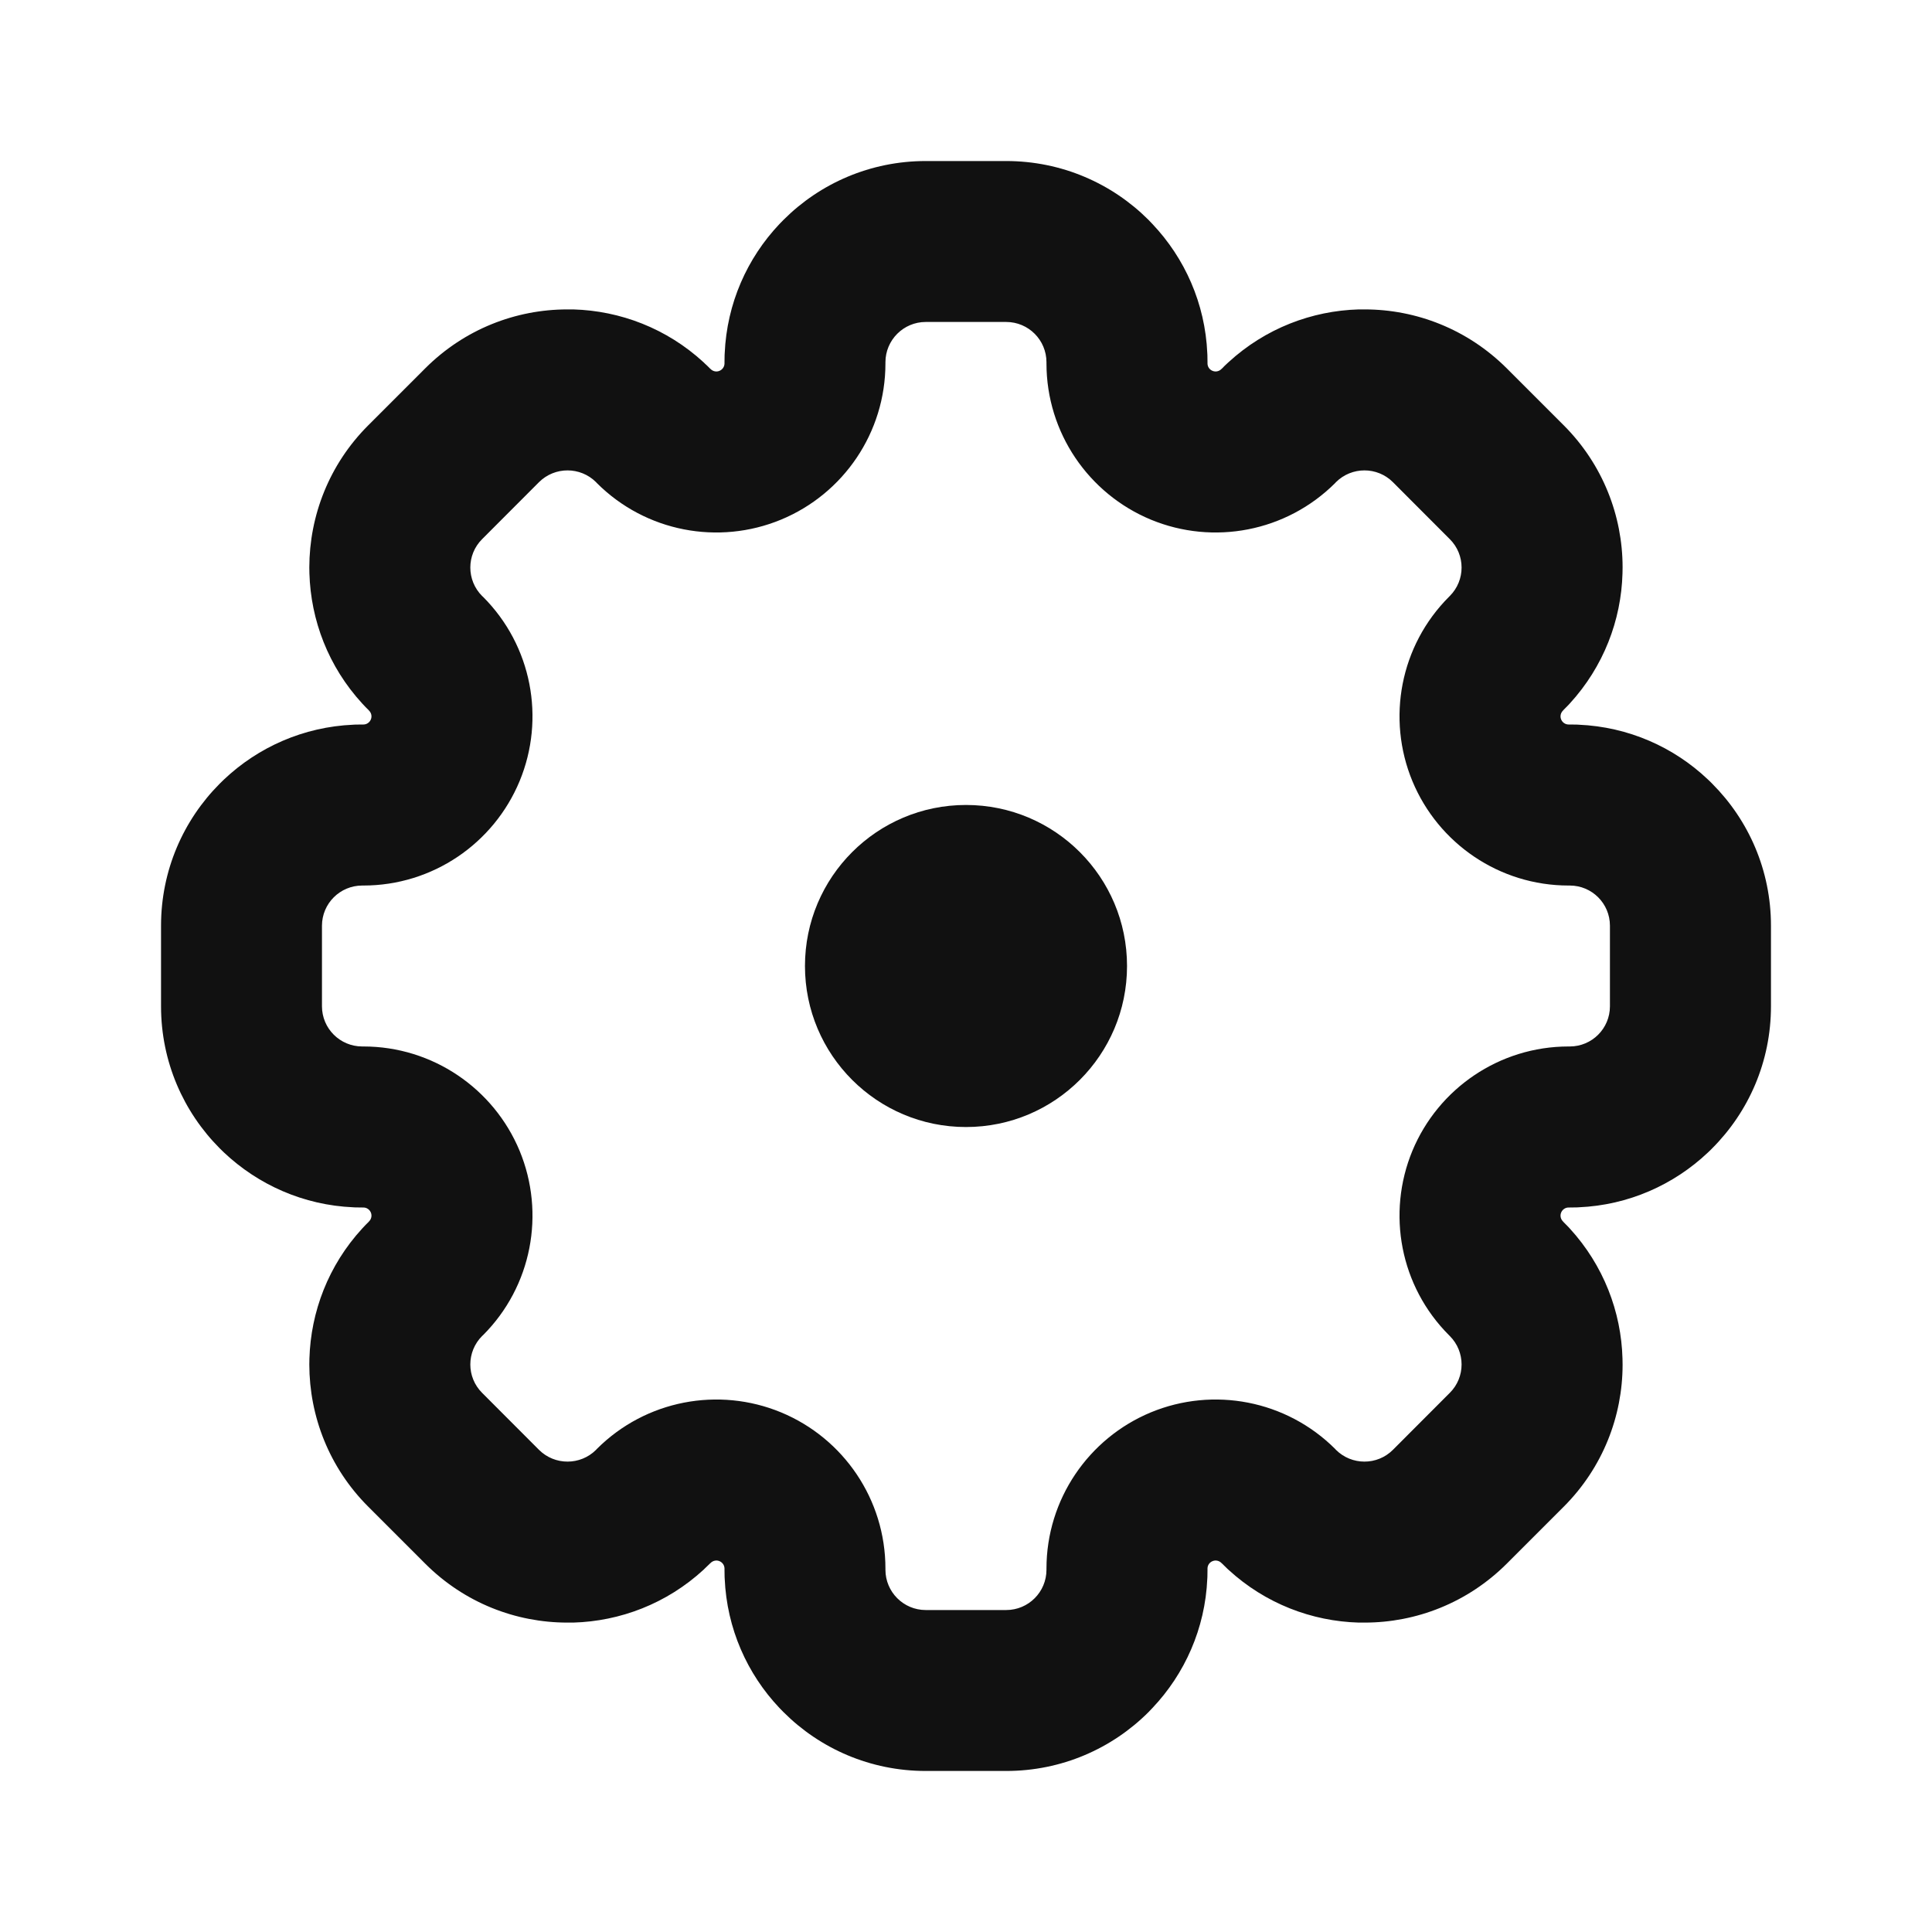
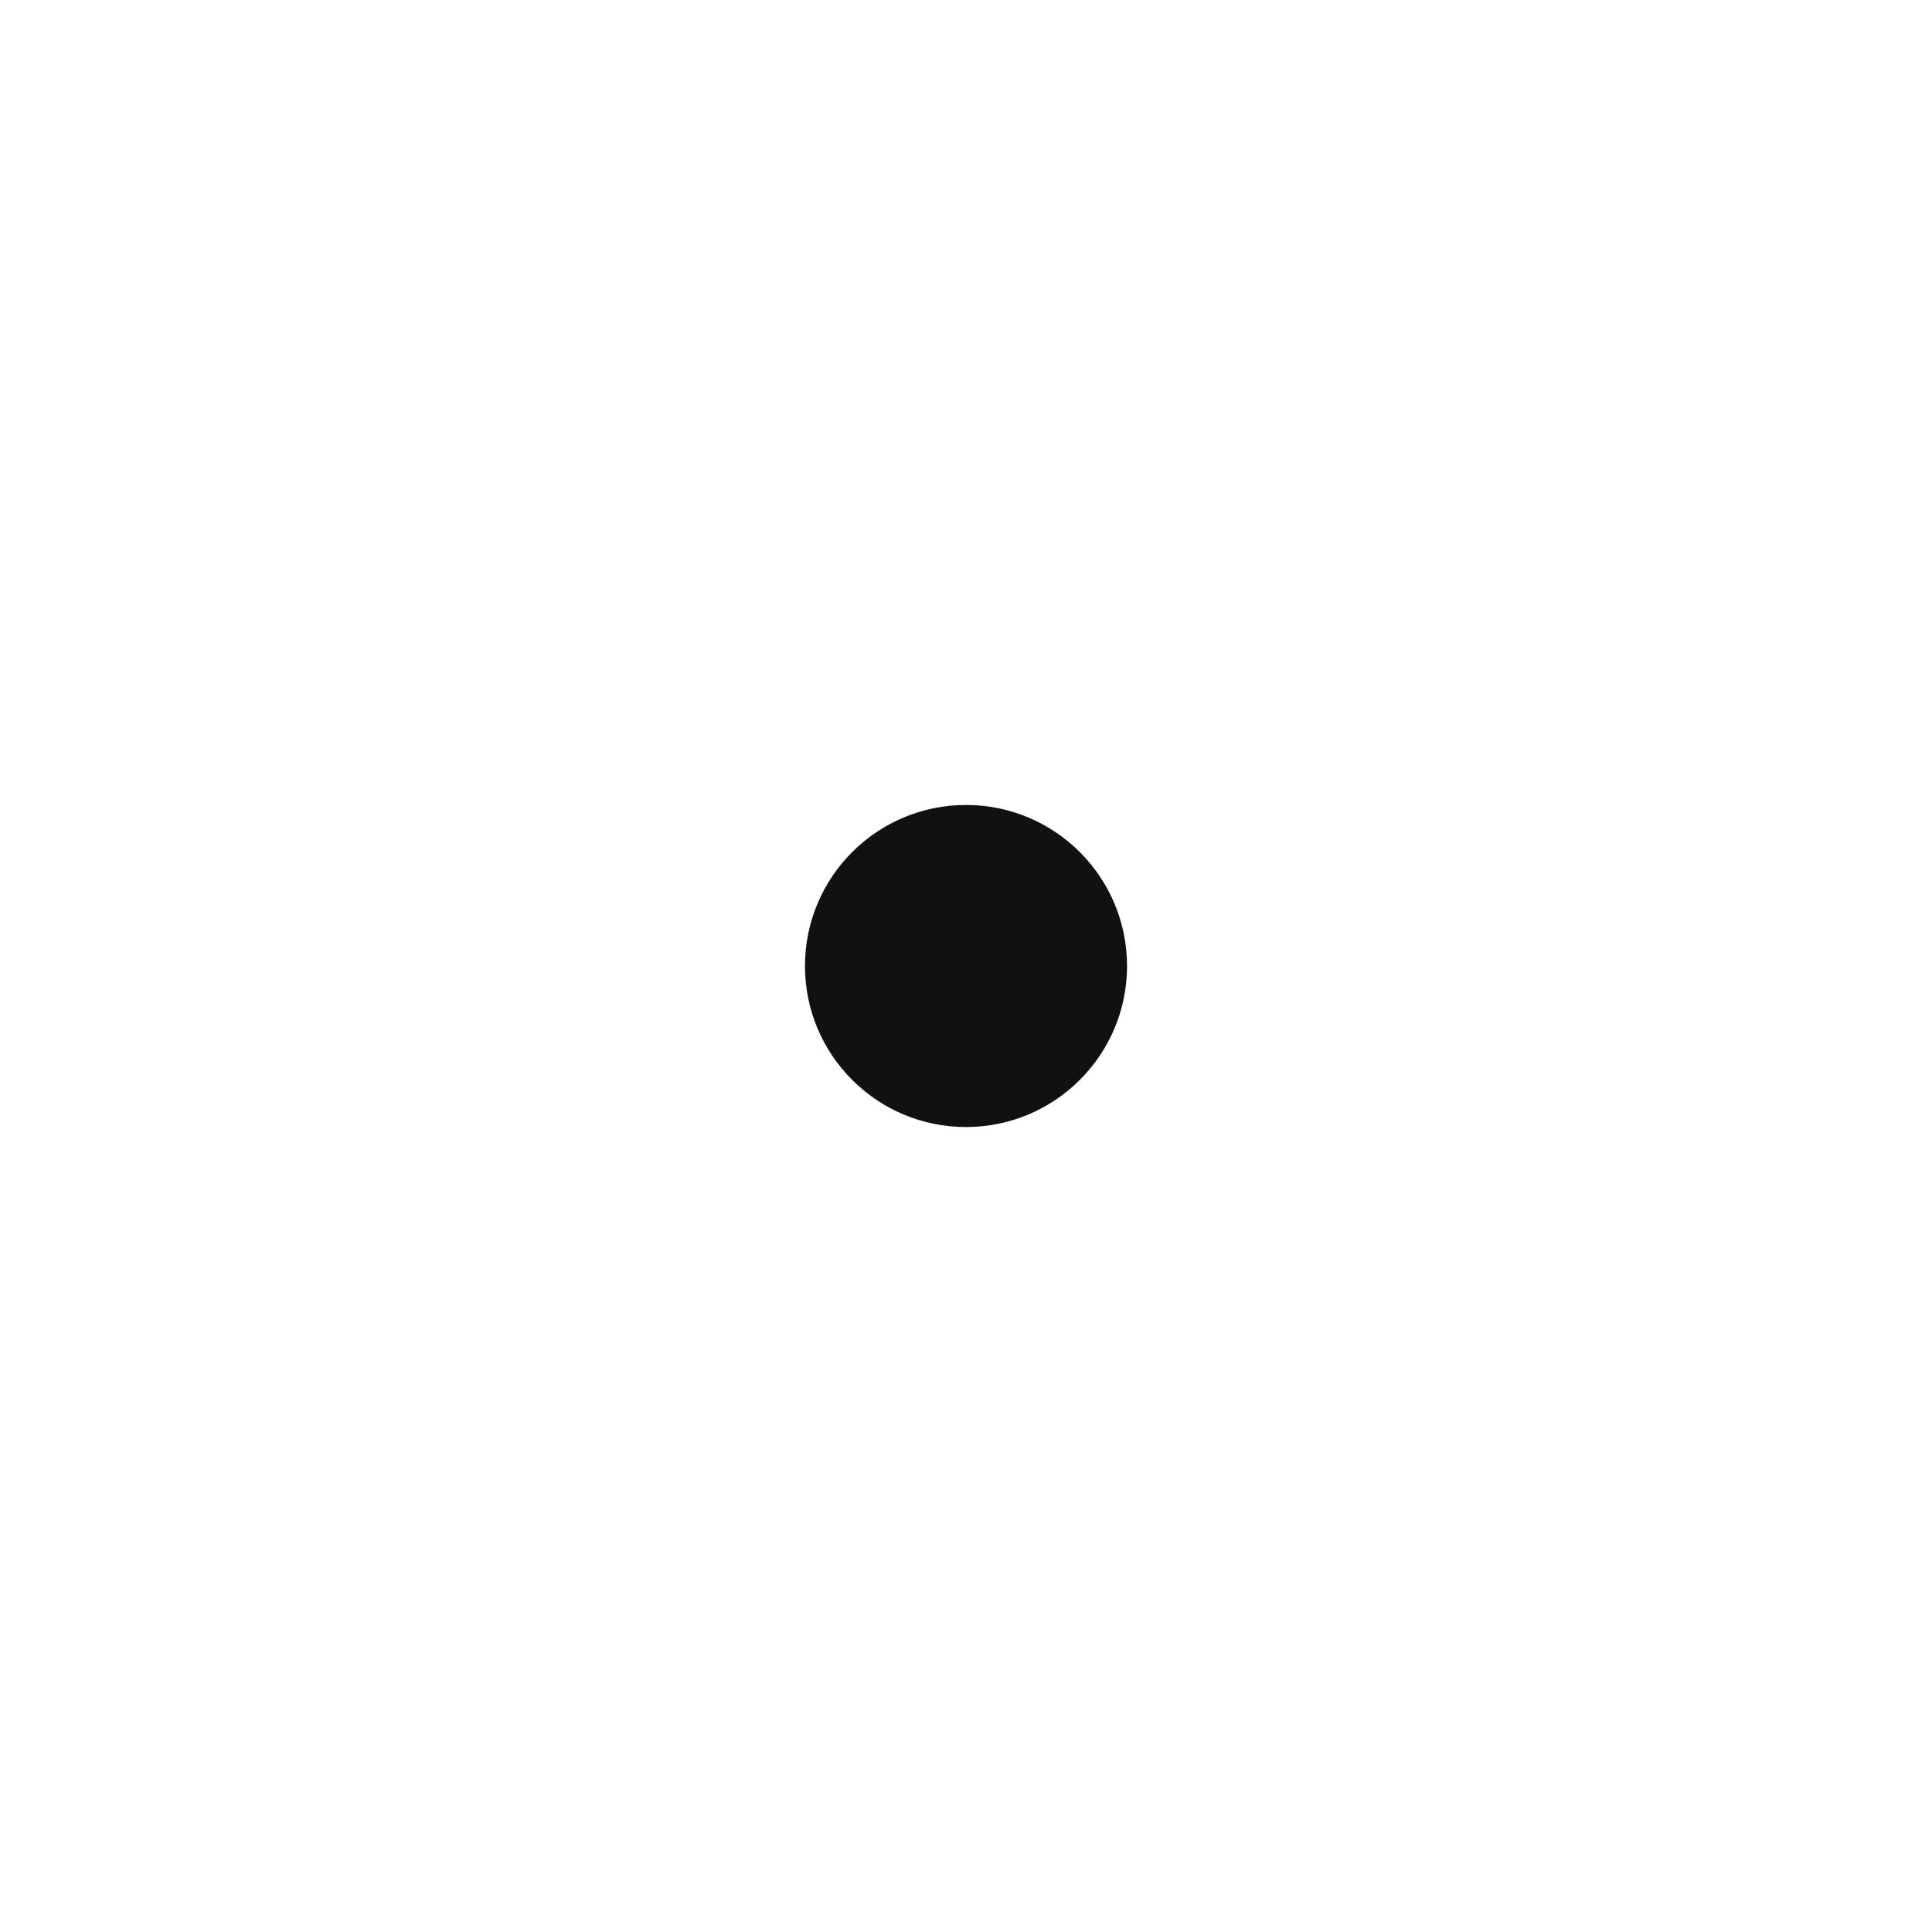
<svg xmlns="http://www.w3.org/2000/svg" width="20" height="20" viewBox="0 0 20 20" fill="none">
-   <path fill-rule="evenodd" clip-rule="evenodd" d="M10.416 1.667C10.991 1.667 11.511 1.899 11.888 2.275C11.903 2.29 11.917 2.305 11.931 2.32C12.264 2.672 12.476 3.141 12.498 3.659L12.499 3.677C12.499 3.701 12.5 3.725 12.5 3.75V3.762C12.5 3.796 12.52 3.826 12.552 3.839C12.583 3.852 12.619 3.845 12.643 3.821L12.652 3.813C12.669 3.795 12.686 3.778 12.704 3.762L12.717 3.75C13.099 3.399 13.58 3.217 14.065 3.203C14.086 3.203 14.106 3.203 14.127 3.203C14.659 3.203 15.191 3.407 15.598 3.813L16.187 4.402C16.593 4.808 16.797 5.341 16.797 5.873C16.797 5.894 16.797 5.914 16.796 5.935C16.783 6.42 16.6 6.901 16.25 7.283L16.238 7.296C16.221 7.313 16.204 7.331 16.187 7.348L16.179 7.357C16.155 7.381 16.148 7.417 16.161 7.448C16.174 7.479 16.204 7.5 16.238 7.5H16.25C16.274 7.5 16.299 7.5 16.323 7.501L16.341 7.502C16.859 7.524 17.328 7.735 17.68 8.069C17.695 8.083 17.71 8.097 17.724 8.112C18.101 8.489 18.333 9.009 18.333 9.583V10.417C18.333 10.991 18.101 11.511 17.724 11.888C17.71 11.903 17.695 11.917 17.68 11.931C17.328 12.264 16.859 12.476 16.341 12.498L16.323 12.499C16.299 12.499 16.274 12.5 16.25 12.5H16.238C16.204 12.5 16.174 12.521 16.161 12.552C16.148 12.583 16.155 12.619 16.179 12.643L16.187 12.652C16.204 12.669 16.221 12.687 16.238 12.704L16.25 12.717C16.6 13.099 16.783 13.58 16.796 14.065C16.797 14.086 16.797 14.106 16.797 14.127C16.797 14.659 16.593 15.192 16.187 15.598L15.598 16.187C15.191 16.593 14.659 16.797 14.127 16.797C14.106 16.797 14.086 16.797 14.065 16.797C13.58 16.783 13.099 16.601 12.717 16.25L12.704 16.238C12.686 16.221 12.669 16.204 12.652 16.187L12.643 16.179C12.619 16.155 12.583 16.148 12.552 16.161C12.52 16.174 12.5 16.204 12.5 16.238V16.25C12.5 16.274 12.499 16.299 12.499 16.323L12.498 16.341C12.476 16.859 12.264 17.328 11.931 17.68C11.917 17.695 11.903 17.71 11.888 17.725C11.511 18.101 10.991 18.333 10.416 18.333H9.583C9.009 18.333 8.488 18.101 8.112 17.725C8.097 17.71 8.083 17.695 8.068 17.68C7.735 17.328 7.524 16.859 7.502 16.341L7.501 16.323C7.5 16.299 7.5 16.274 7.5 16.25V16.238C7.5 16.204 7.479 16.174 7.448 16.161C7.417 16.148 7.381 16.155 7.357 16.179L7.348 16.187C7.331 16.204 7.313 16.221 7.295 16.238L7.283 16.25C6.901 16.601 6.42 16.783 5.935 16.797C5.914 16.797 5.893 16.797 5.873 16.797C5.34 16.797 4.808 16.593 4.402 16.187L3.813 15.598C3.406 15.192 3.203 14.659 3.202 14.127C3.202 14.106 3.203 14.086 3.203 14.065C3.217 13.58 3.399 13.099 3.75 12.717L3.762 12.704C3.778 12.687 3.795 12.669 3.813 12.652L3.821 12.643C3.845 12.619 3.852 12.583 3.839 12.552C3.826 12.521 3.796 12.5 3.762 12.5H3.75C3.725 12.5 3.701 12.499 3.677 12.499L3.659 12.498C3.141 12.476 2.672 12.264 2.319 11.931C2.304 11.917 2.29 11.903 2.275 11.888C1.899 11.511 1.667 10.991 1.667 10.417V9.583C1.667 9.009 1.899 8.489 2.275 8.112C2.29 8.097 2.304 8.083 2.319 8.069C2.672 7.735 3.141 7.524 3.659 7.502L3.677 7.501C3.701 7.5 3.725 7.5 3.75 7.5H3.762C3.796 7.5 3.826 7.479 3.839 7.448C3.852 7.417 3.845 7.381 3.821 7.357L3.813 7.348C3.795 7.331 3.778 7.313 3.762 7.296L3.75 7.283C3.399 6.901 3.217 6.42 3.203 5.935C3.203 5.914 3.202 5.894 3.202 5.873C3.203 5.341 3.406 4.808 3.813 4.402L4.402 3.813C4.808 3.407 5.34 3.203 5.873 3.203C5.893 3.203 5.914 3.203 5.935 3.203C6.42 3.217 6.901 3.399 7.283 3.75L7.295 3.762C7.313 3.778 7.331 3.795 7.348 3.813L7.357 3.821C7.381 3.845 7.417 3.852 7.448 3.839C7.479 3.826 7.5 3.796 7.5 3.762V3.75C7.5 3.725 7.5 3.701 7.501 3.677L7.502 3.659C7.524 3.141 7.735 2.672 8.068 2.32C8.083 2.305 8.097 2.29 8.112 2.275C8.488 1.899 9.009 1.667 9.583 1.667H10.416ZM9.166 16.25C9.166 16.48 9.353 16.667 9.583 16.667H10.416C10.647 16.667 10.833 16.48 10.833 16.25V16.238C10.833 15.522 11.268 14.889 11.913 14.621C12.56 14.353 13.315 14.494 13.822 15L13.83 15.009C13.993 15.171 14.257 15.171 14.419 15.009L15.008 14.419C15.171 14.257 15.171 13.993 15.008 13.83L15 13.822C14.494 13.316 14.353 12.561 14.621 11.913C14.889 11.268 15.522 10.833 16.238 10.833H16.25C16.48 10.833 16.666 10.647 16.666 10.417V9.583C16.666 9.353 16.48 9.167 16.25 9.167H16.238C15.522 9.167 14.889 8.732 14.621 8.086C14.353 7.439 14.494 6.684 15 6.178L15.008 6.17C15.171 6.007 15.171 5.743 15.008 5.581L14.419 4.991C14.257 4.829 13.993 4.829 13.83 4.991L13.822 5C13.315 5.506 12.56 5.647 11.913 5.379C11.268 5.111 10.833 4.478 10.833 3.762V3.75C10.833 3.52 10.647 3.333 10.416 3.333H9.583C9.353 3.333 9.166 3.52 9.166 3.75V3.762C9.166 4.478 8.732 5.111 8.086 5.379C7.439 5.647 6.684 5.506 6.178 5L6.17 4.991C6.007 4.829 5.743 4.829 5.58 4.991L4.991 5.581C4.828 5.743 4.828 6.007 4.991 6.17L5 6.178C5.506 6.684 5.647 7.439 5.379 8.086C5.111 8.732 4.478 9.167 3.762 9.167H3.75C3.52 9.167 3.333 9.353 3.333 9.583V10.417C3.333 10.647 3.52 10.833 3.75 10.833H3.762C4.478 10.833 5.111 11.268 5.379 11.913C5.647 12.561 5.506 13.316 5 13.822L4.991 13.83C4.828 13.993 4.828 14.257 4.991 14.419L5.58 15.009C5.743 15.171 6.007 15.171 6.17 15.009L6.178 15C6.684 14.494 7.439 14.353 8.086 14.621C8.732 14.889 9.166 15.522 9.166 16.238V16.25Z" fill="#111111" />
  <circle cx="10" cy="10" r="1.667" fill="#111111" />
</svg>